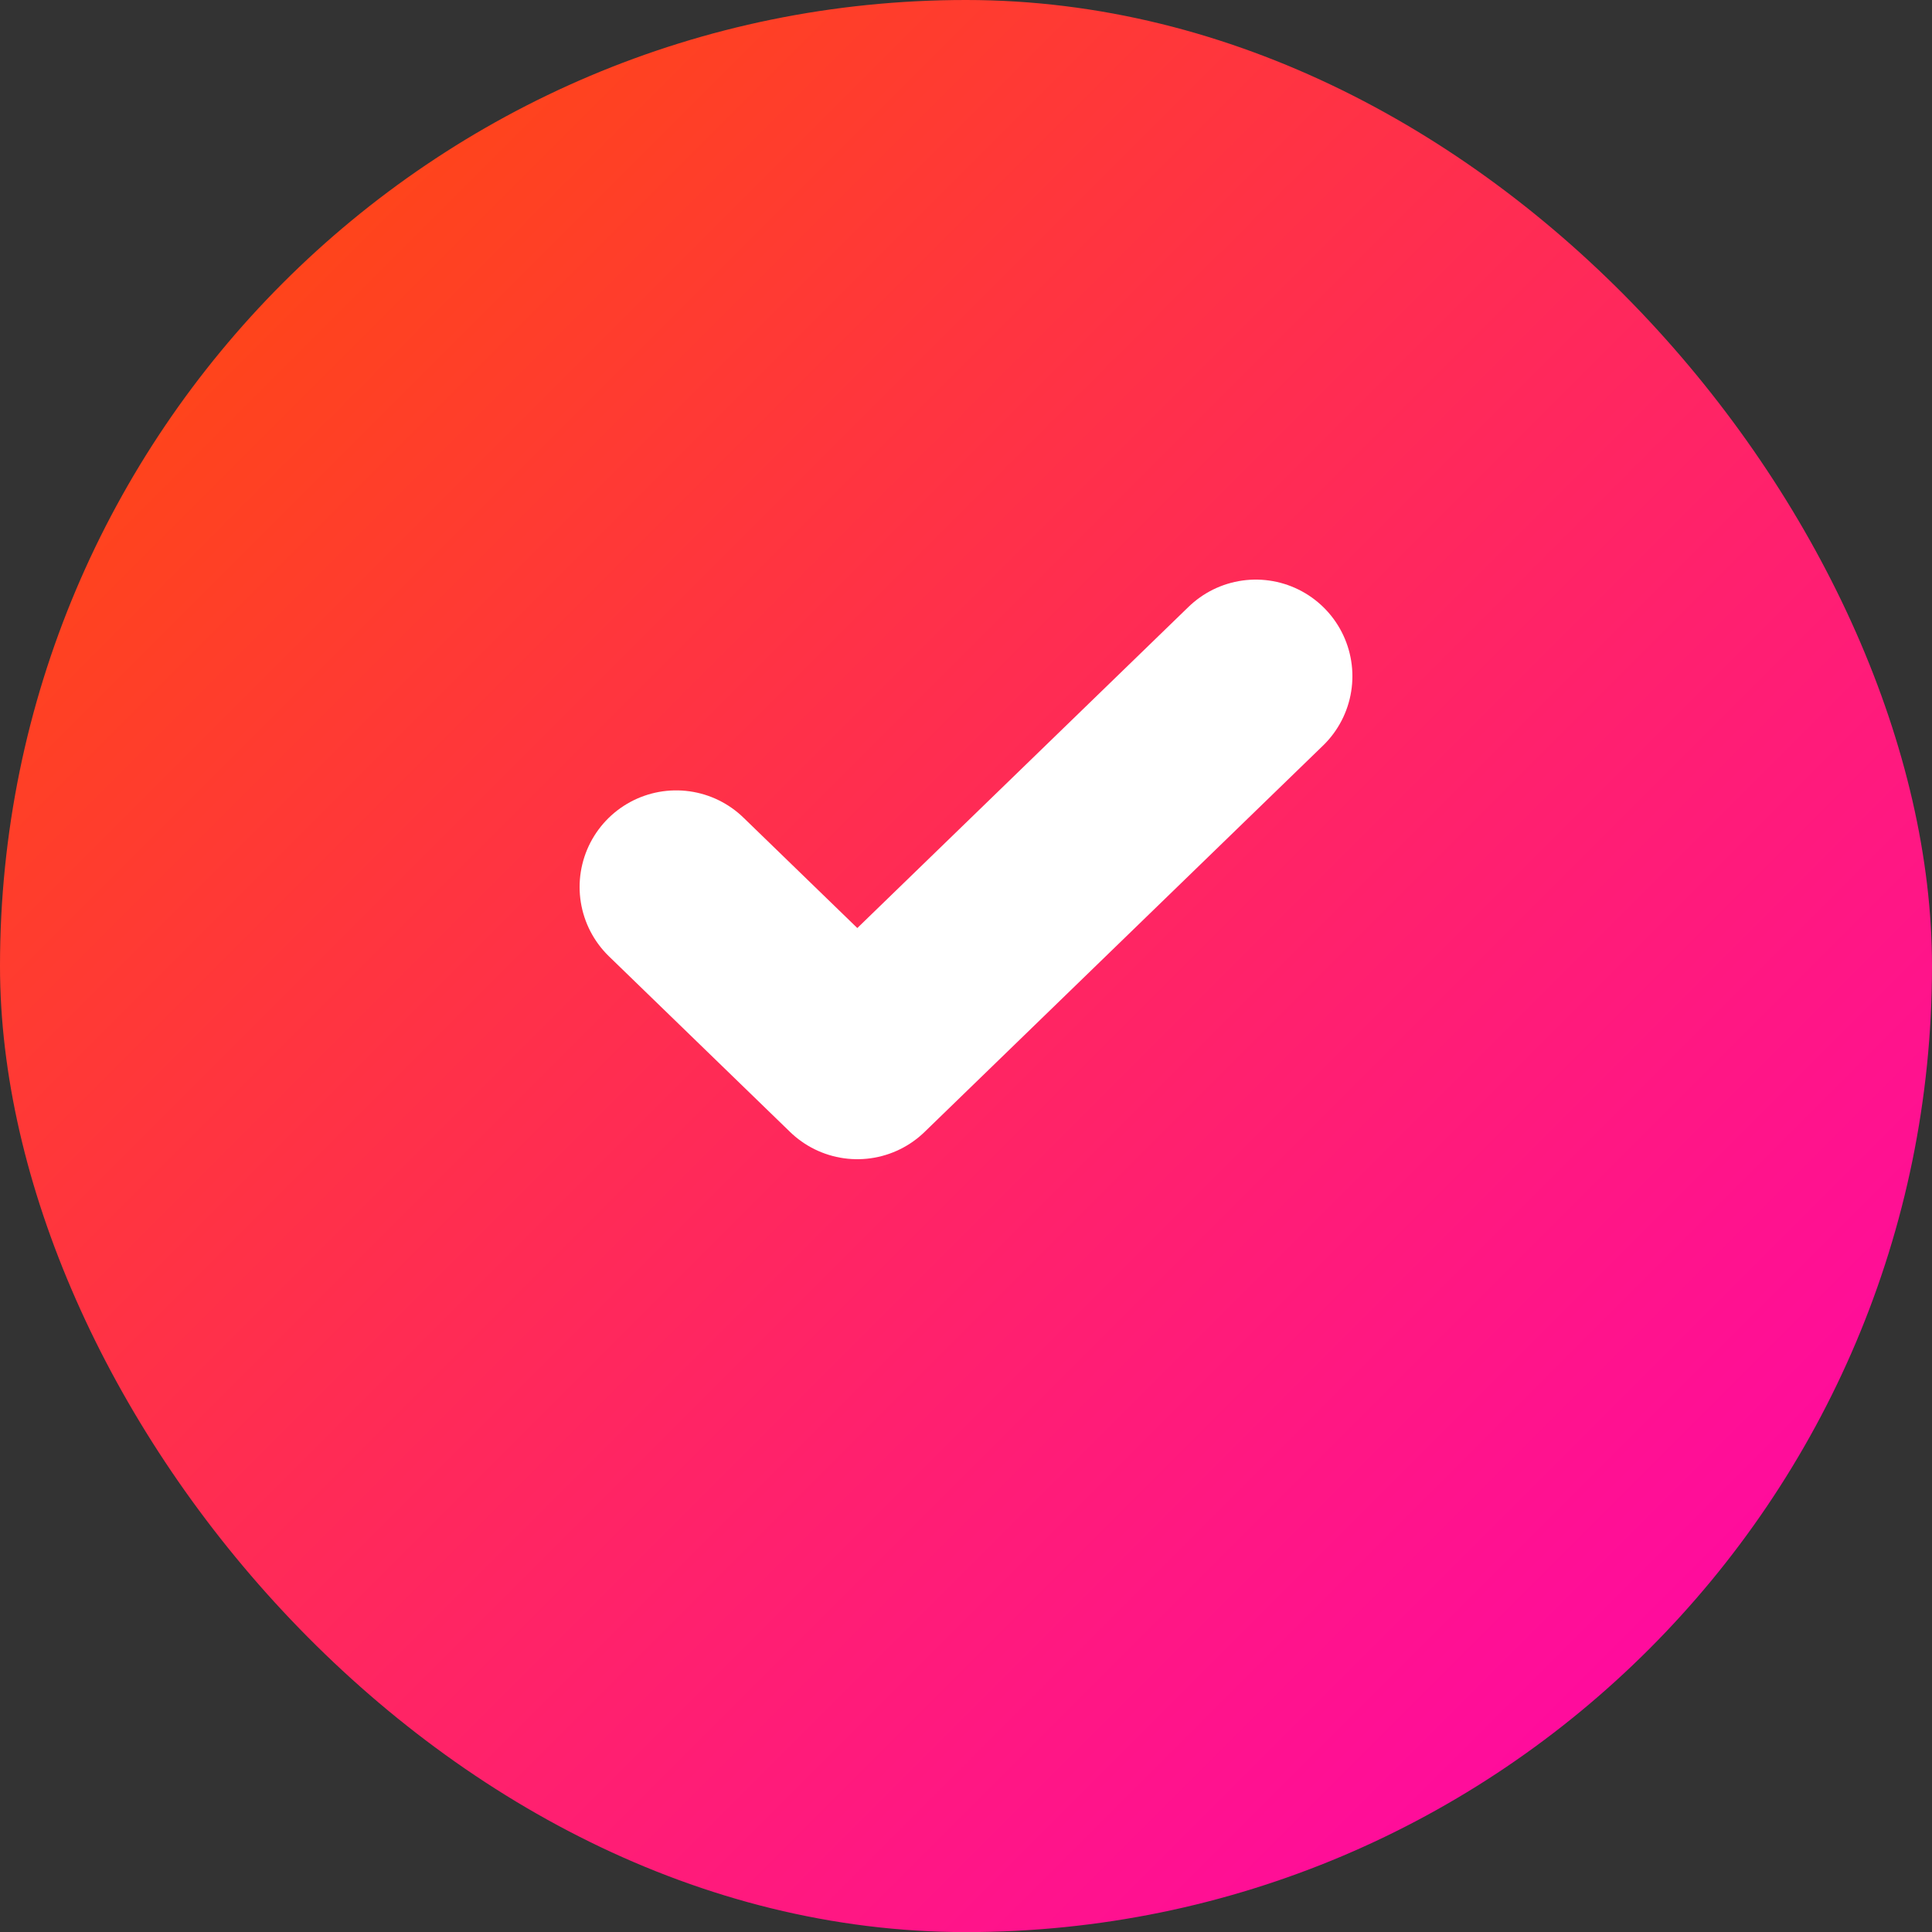
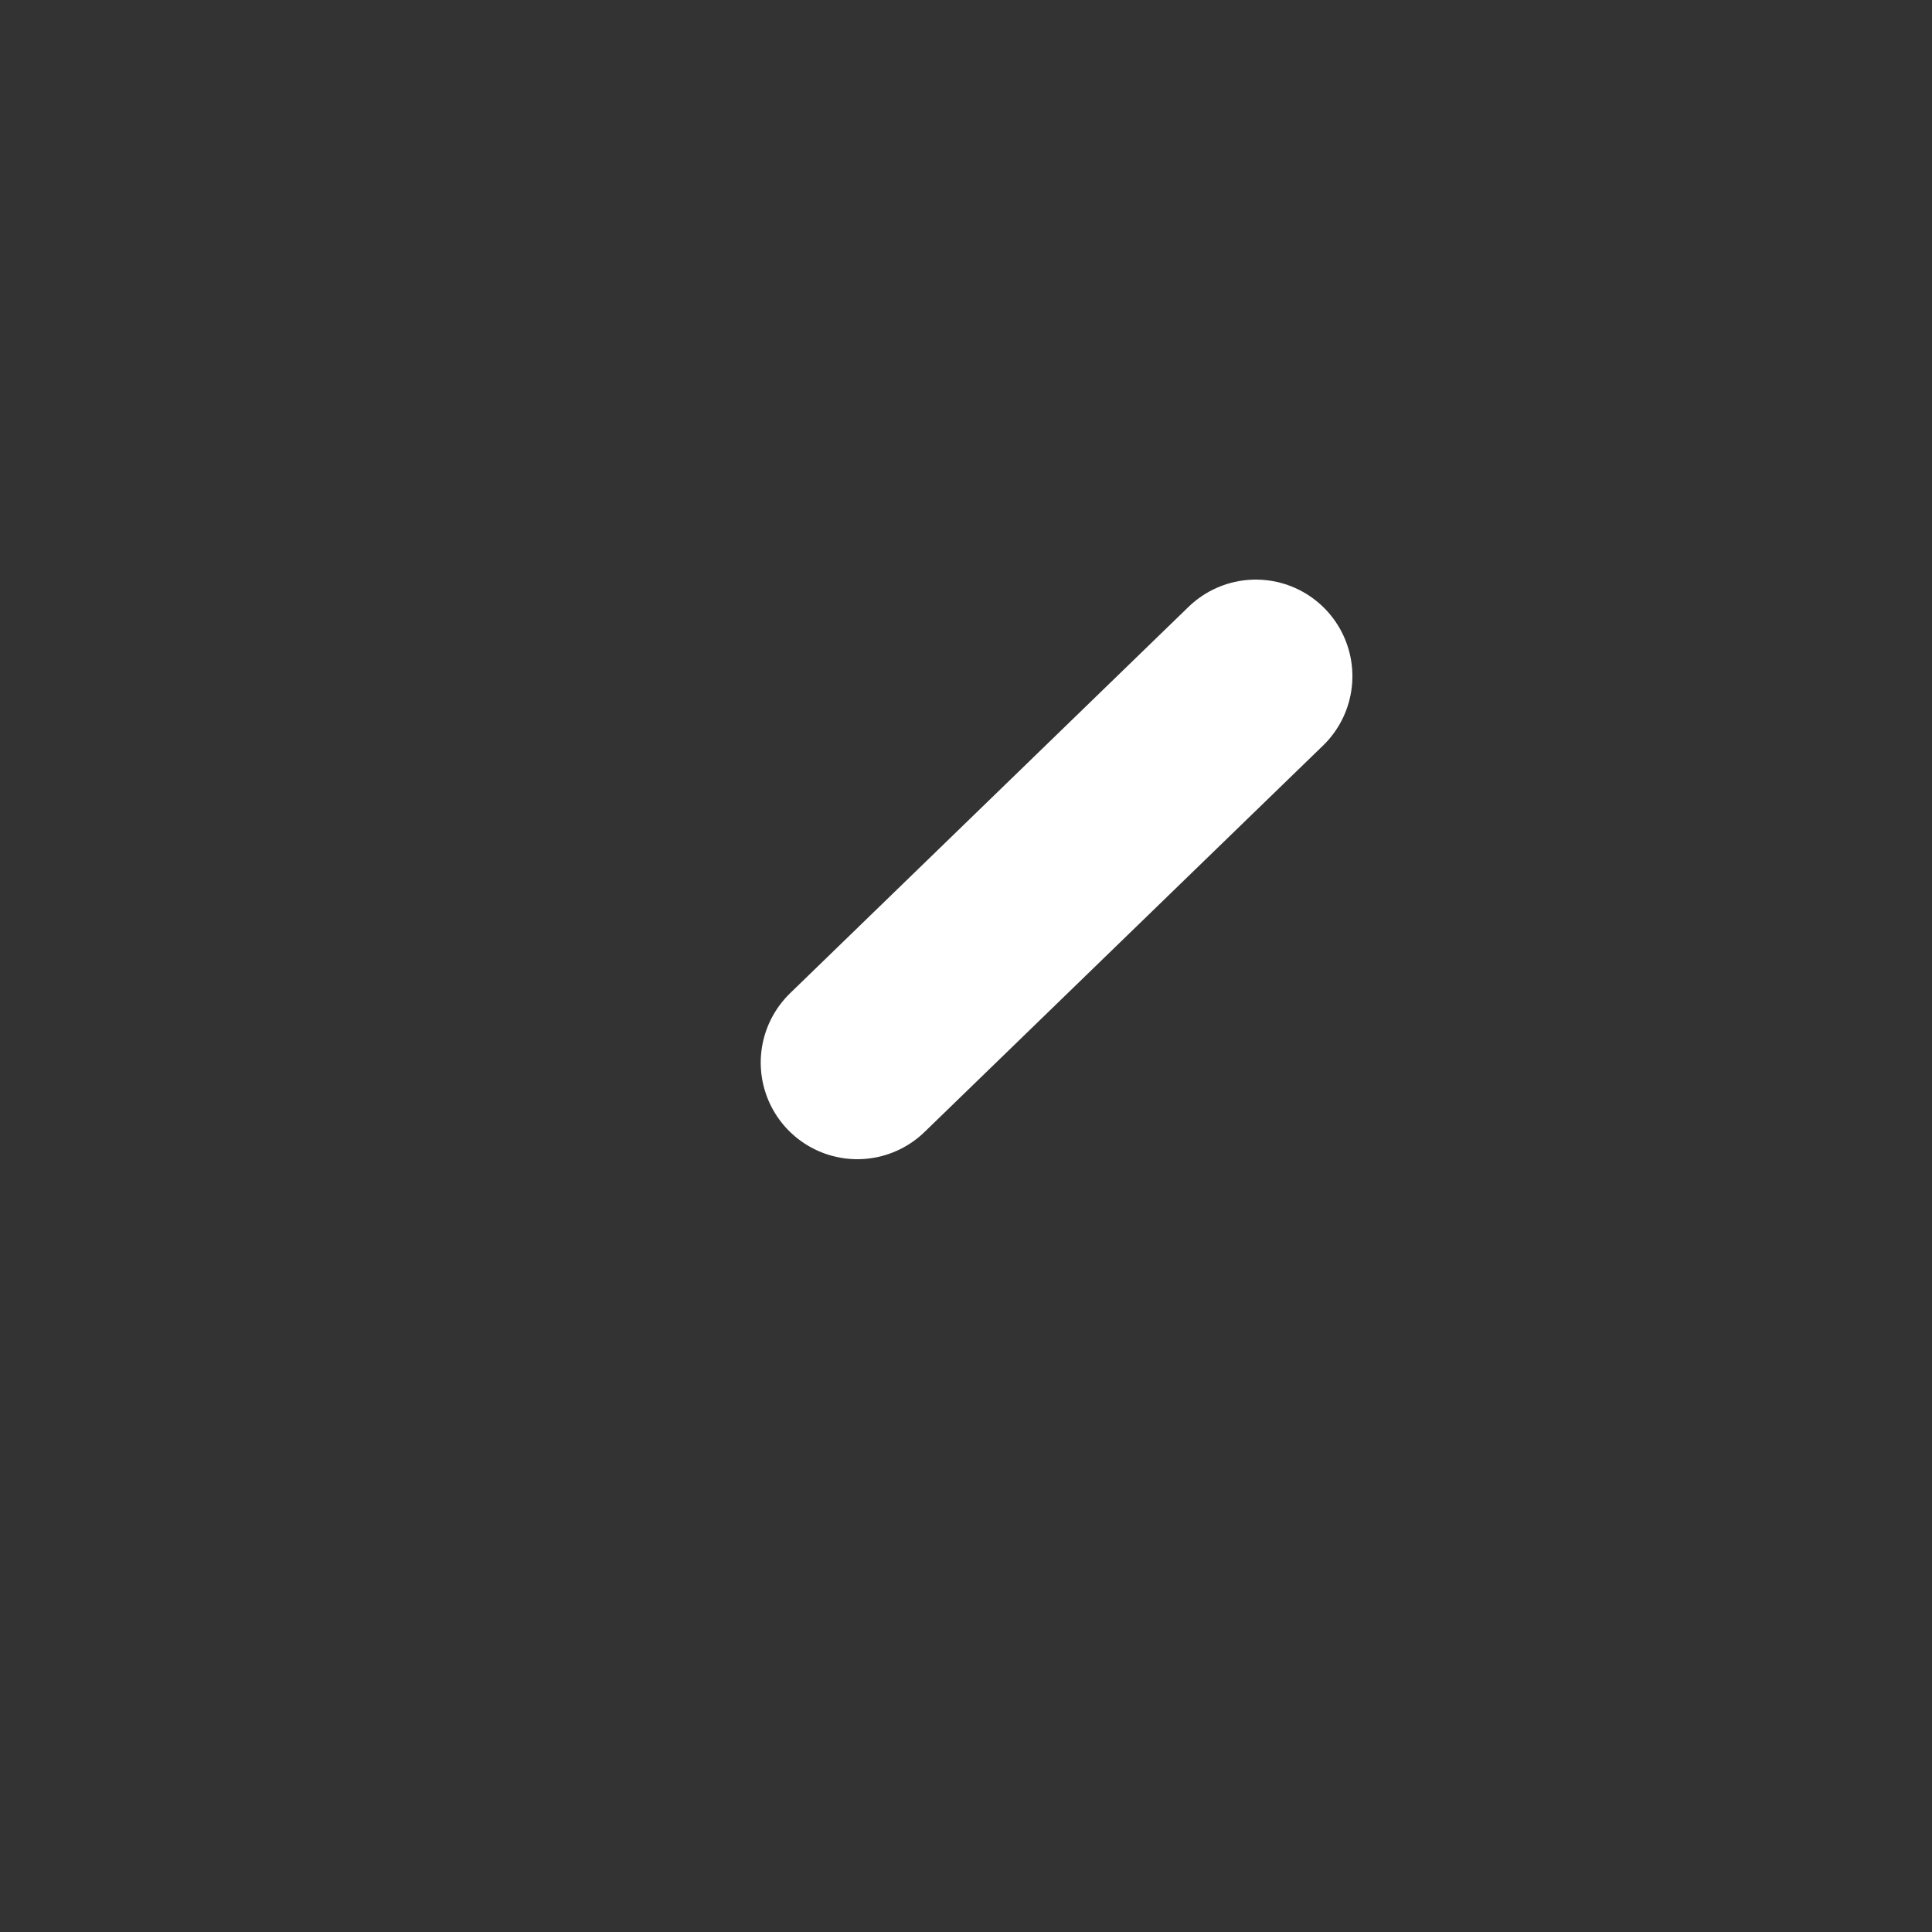
<svg xmlns="http://www.w3.org/2000/svg" width="20" height="20" viewBox="0 0 20 20" fill="none">
  <rect x="0" y="0" width="20" height="20" fill="#333333" stroke="none" />
-   <rect width="20" height="20.001" rx="10" fill="url(#paint0_linear_2787_1769)" />
-   <path d="M13 7L8.875 11L7 9.182" stroke="white" stroke-width="2" stroke-linecap="round" stroke-linejoin="round" />
+   <path d="M13 7L8.875 11" stroke="white" stroke-width="2" stroke-linecap="round" stroke-linejoin="round" />
  <defs>
    <linearGradient id="paint0_linear_2787_1769" x1="0" y1="0" x2="20.001" y2="20" gradientUnits="userSpaceOnUse">
      <stop stop-color="#FF5000" />
      <stop offset="1" stop-color="#FF00B8" />
    </linearGradient>
  </defs>
</svg>